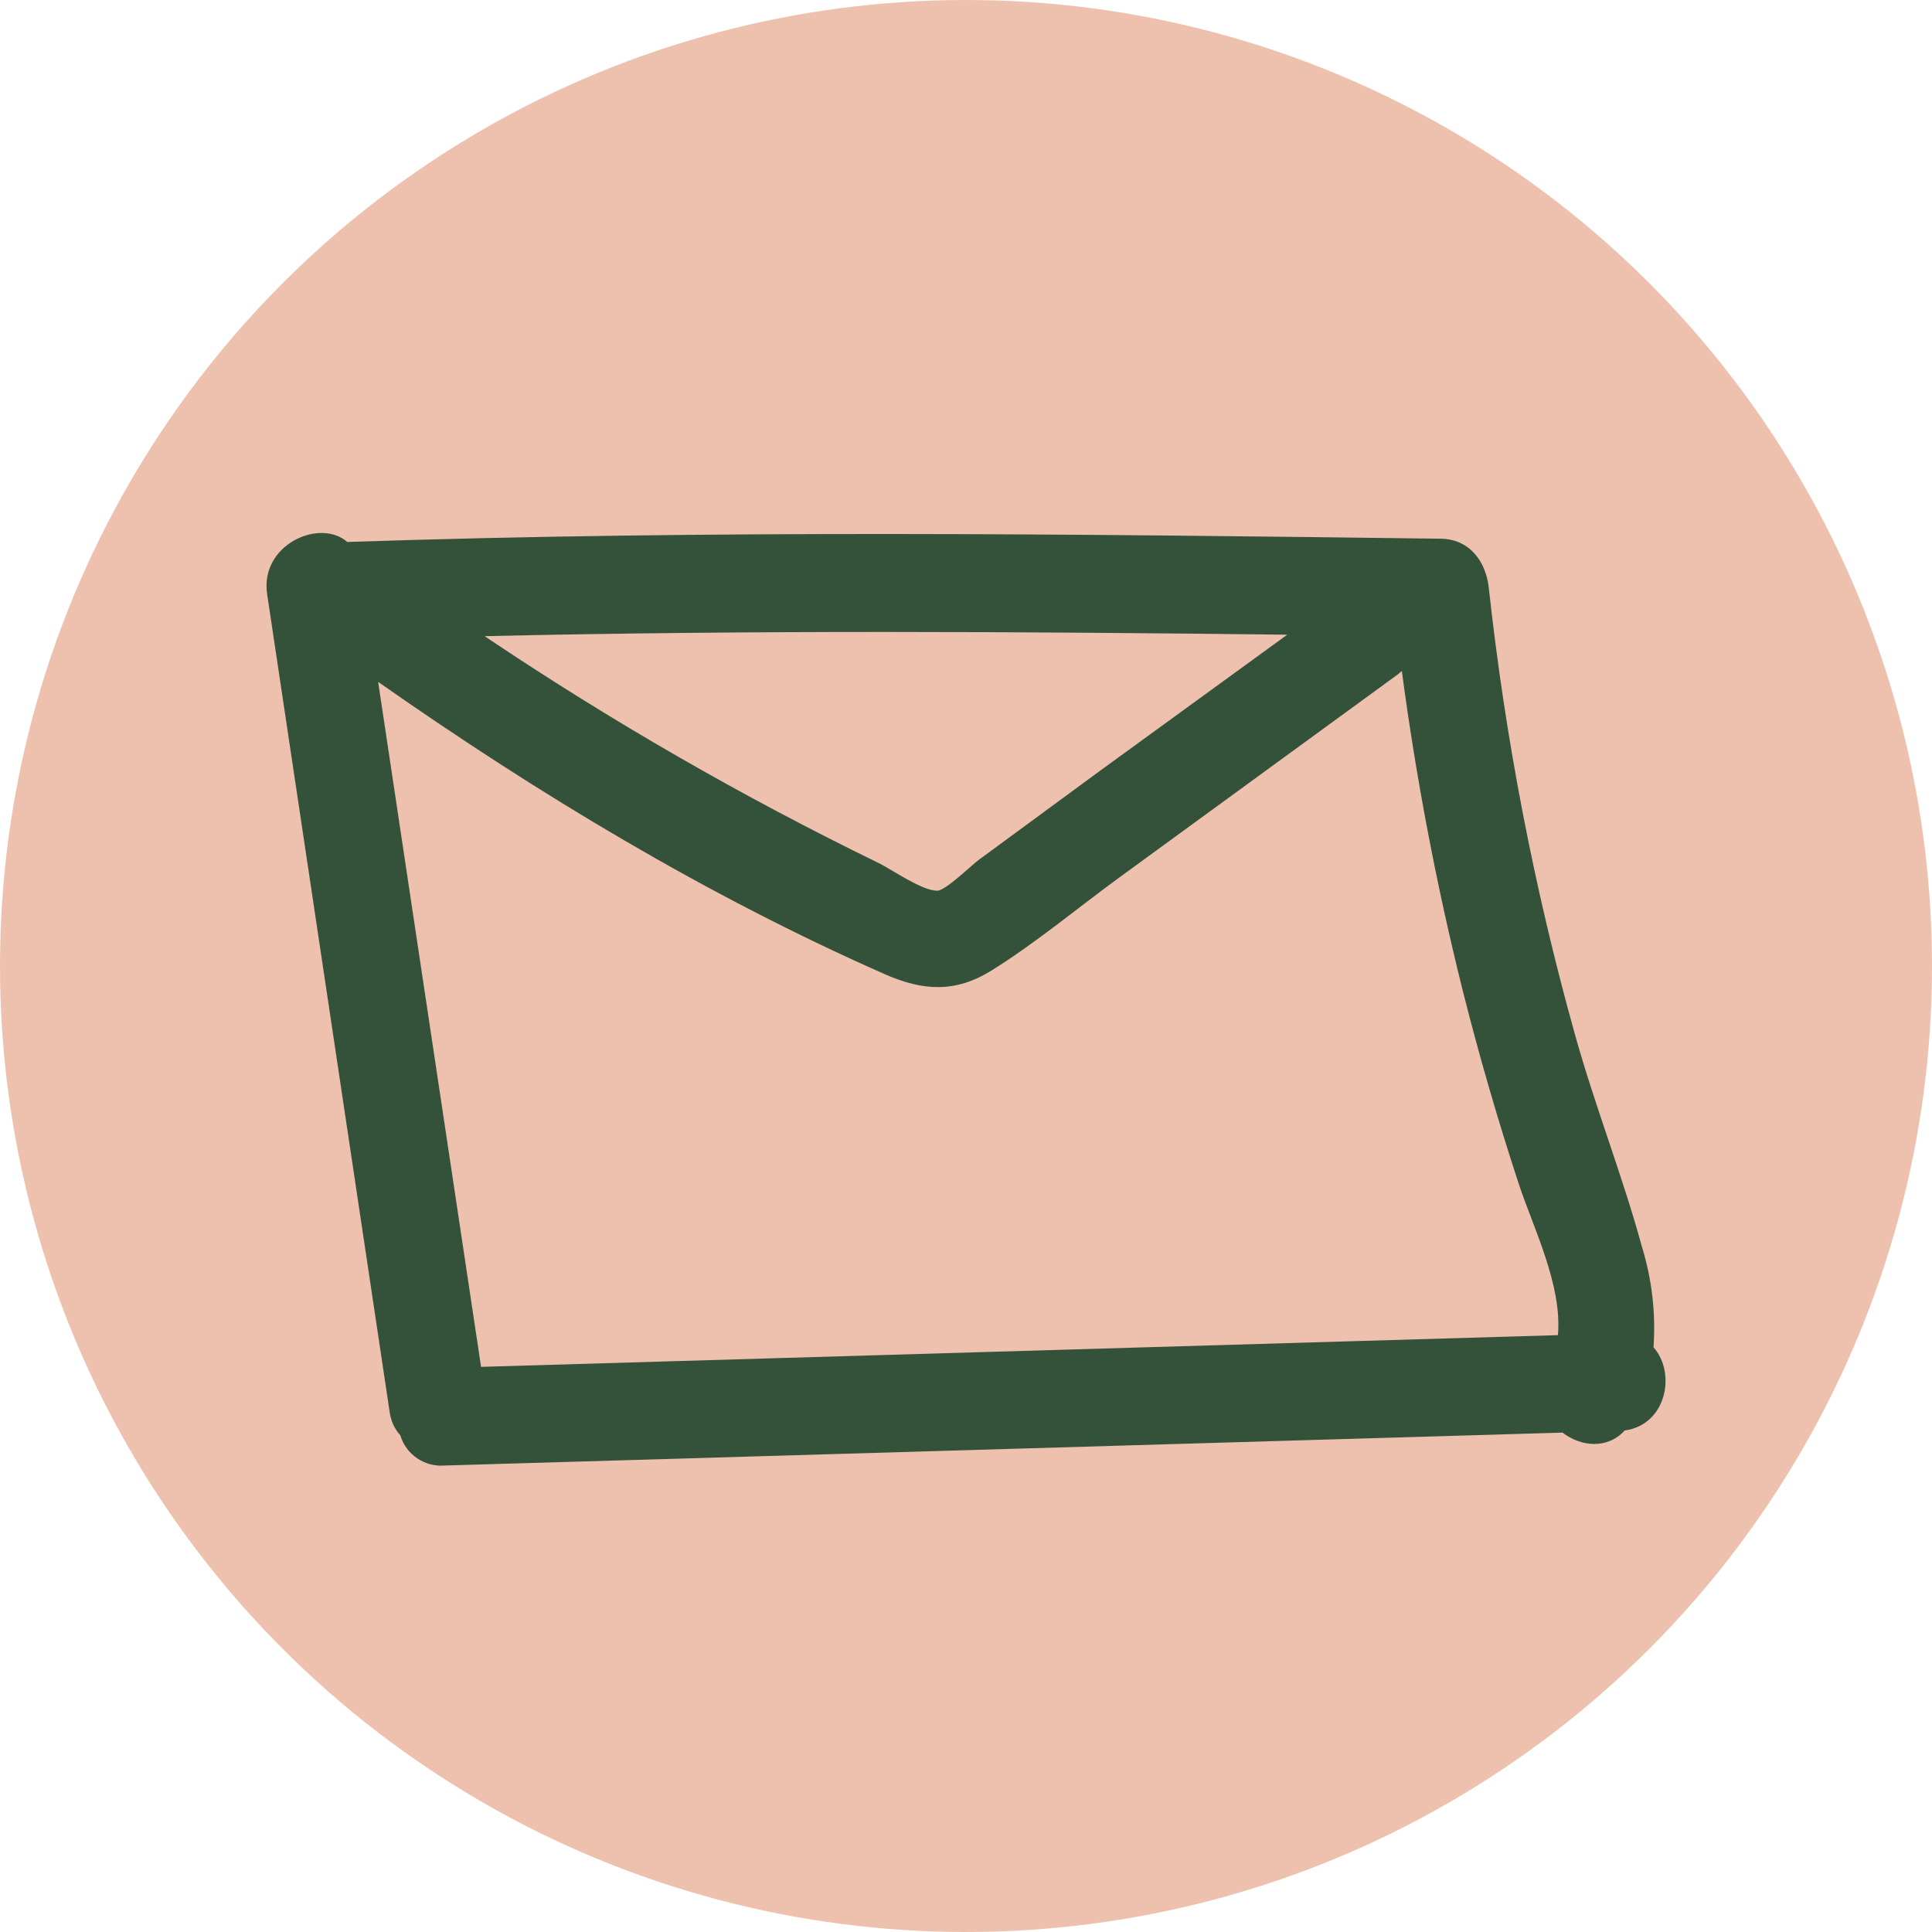
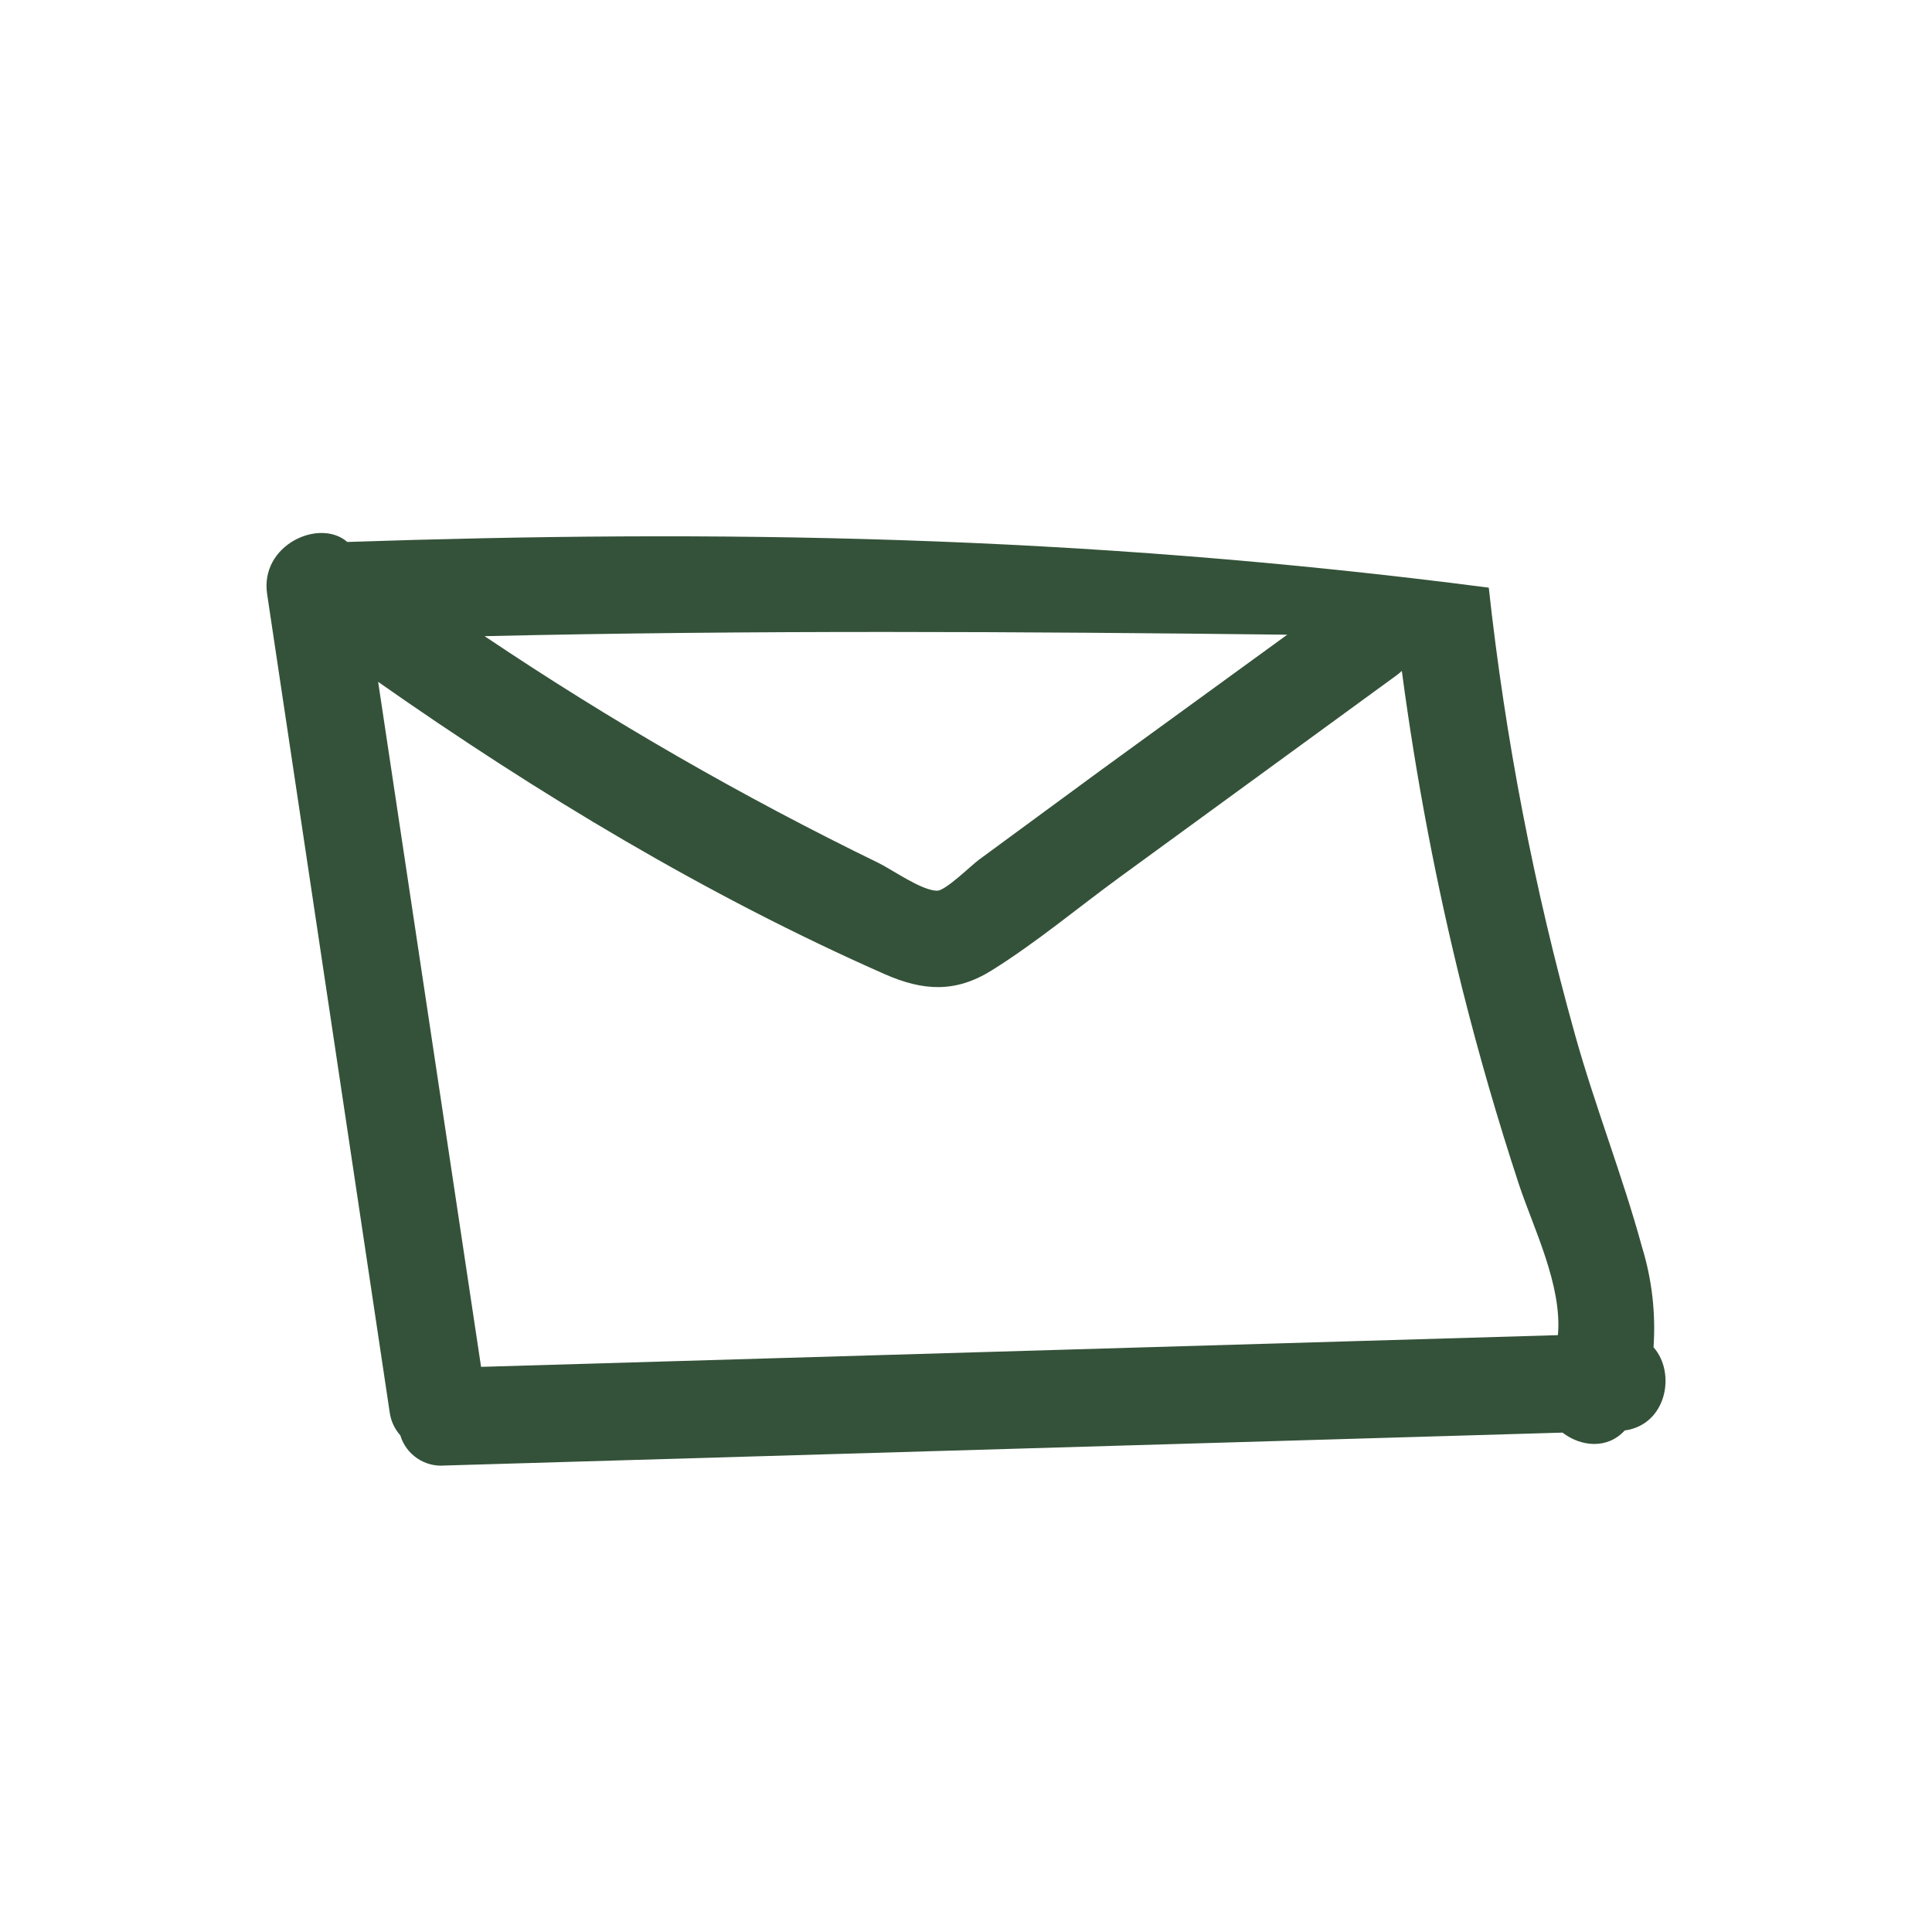
<svg xmlns="http://www.w3.org/2000/svg" width="29" height="29" viewBox="0 0 29 29" fill="none">
-   <circle cx="14.5" cy="14.5" r="14.5" fill="#EEC1AE" />
-   <path d="M24.82 20.223C24.855 19.716 24.797 19.207 24.648 18.721C24.355 17.648 23.942 16.607 23.642 15.533C23.028 13.335 22.595 11.09 22.347 8.821C22.303 8.423 22.054 8.086 21.615 8.086C16.148 8.016 10.679 7.952 5.213 8.135C4.796 7.772 3.897 8.179 4.01 8.92C4.622 13.013 5.235 17.105 5.849 21.196C5.866 21.326 5.922 21.448 6.009 21.545C6.051 21.686 6.14 21.807 6.261 21.889C6.382 21.972 6.528 22.01 6.673 21.998L23.454 21.504C23.729 21.716 24.128 21.757 24.387 21.472C25.017 21.387 25.162 20.608 24.82 20.223ZM19.322 9.527L16.529 11.557L14.69 12.908C14.58 12.989 14.196 13.367 14.069 13.37C13.836 13.37 13.402 13.06 13.19 12.955C11.142 11.958 9.165 10.82 7.274 9.549C11.289 9.457 15.305 9.48 19.322 9.527ZM23.385 20.041L7.221 20.517L5.676 10.235C8.066 11.911 10.61 13.445 13.281 14.623C13.855 14.875 14.34 14.906 14.884 14.567C15.552 14.151 16.172 13.631 16.806 13.168L20.957 10.141C20.987 10.12 21.015 10.096 21.042 10.071C21.256 11.682 21.56 13.28 21.953 14.856C22.199 15.835 22.481 16.808 22.798 17.773C23.016 18.433 23.451 19.291 23.385 20.041Z" fill="#345239" />
+   <path d="M24.82 20.223C24.855 19.716 24.797 19.207 24.648 18.721C24.355 17.648 23.942 16.607 23.642 15.533C23.028 13.335 22.595 11.09 22.347 8.821C16.148 8.016 10.679 7.952 5.213 8.135C4.796 7.772 3.897 8.179 4.01 8.92C4.622 13.013 5.235 17.105 5.849 21.196C5.866 21.326 5.922 21.448 6.009 21.545C6.051 21.686 6.14 21.807 6.261 21.889C6.382 21.972 6.528 22.01 6.673 21.998L23.454 21.504C23.729 21.716 24.128 21.757 24.387 21.472C25.017 21.387 25.162 20.608 24.82 20.223ZM19.322 9.527L16.529 11.557L14.69 12.908C14.58 12.989 14.196 13.367 14.069 13.37C13.836 13.37 13.402 13.06 13.19 12.955C11.142 11.958 9.165 10.82 7.274 9.549C11.289 9.457 15.305 9.48 19.322 9.527ZM23.385 20.041L7.221 20.517L5.676 10.235C8.066 11.911 10.61 13.445 13.281 14.623C13.855 14.875 14.34 14.906 14.884 14.567C15.552 14.151 16.172 13.631 16.806 13.168L20.957 10.141C20.987 10.12 21.015 10.096 21.042 10.071C21.256 11.682 21.56 13.28 21.953 14.856C22.199 15.835 22.481 16.808 22.798 17.773C23.016 18.433 23.451 19.291 23.385 20.041Z" fill="#345239" />
</svg>